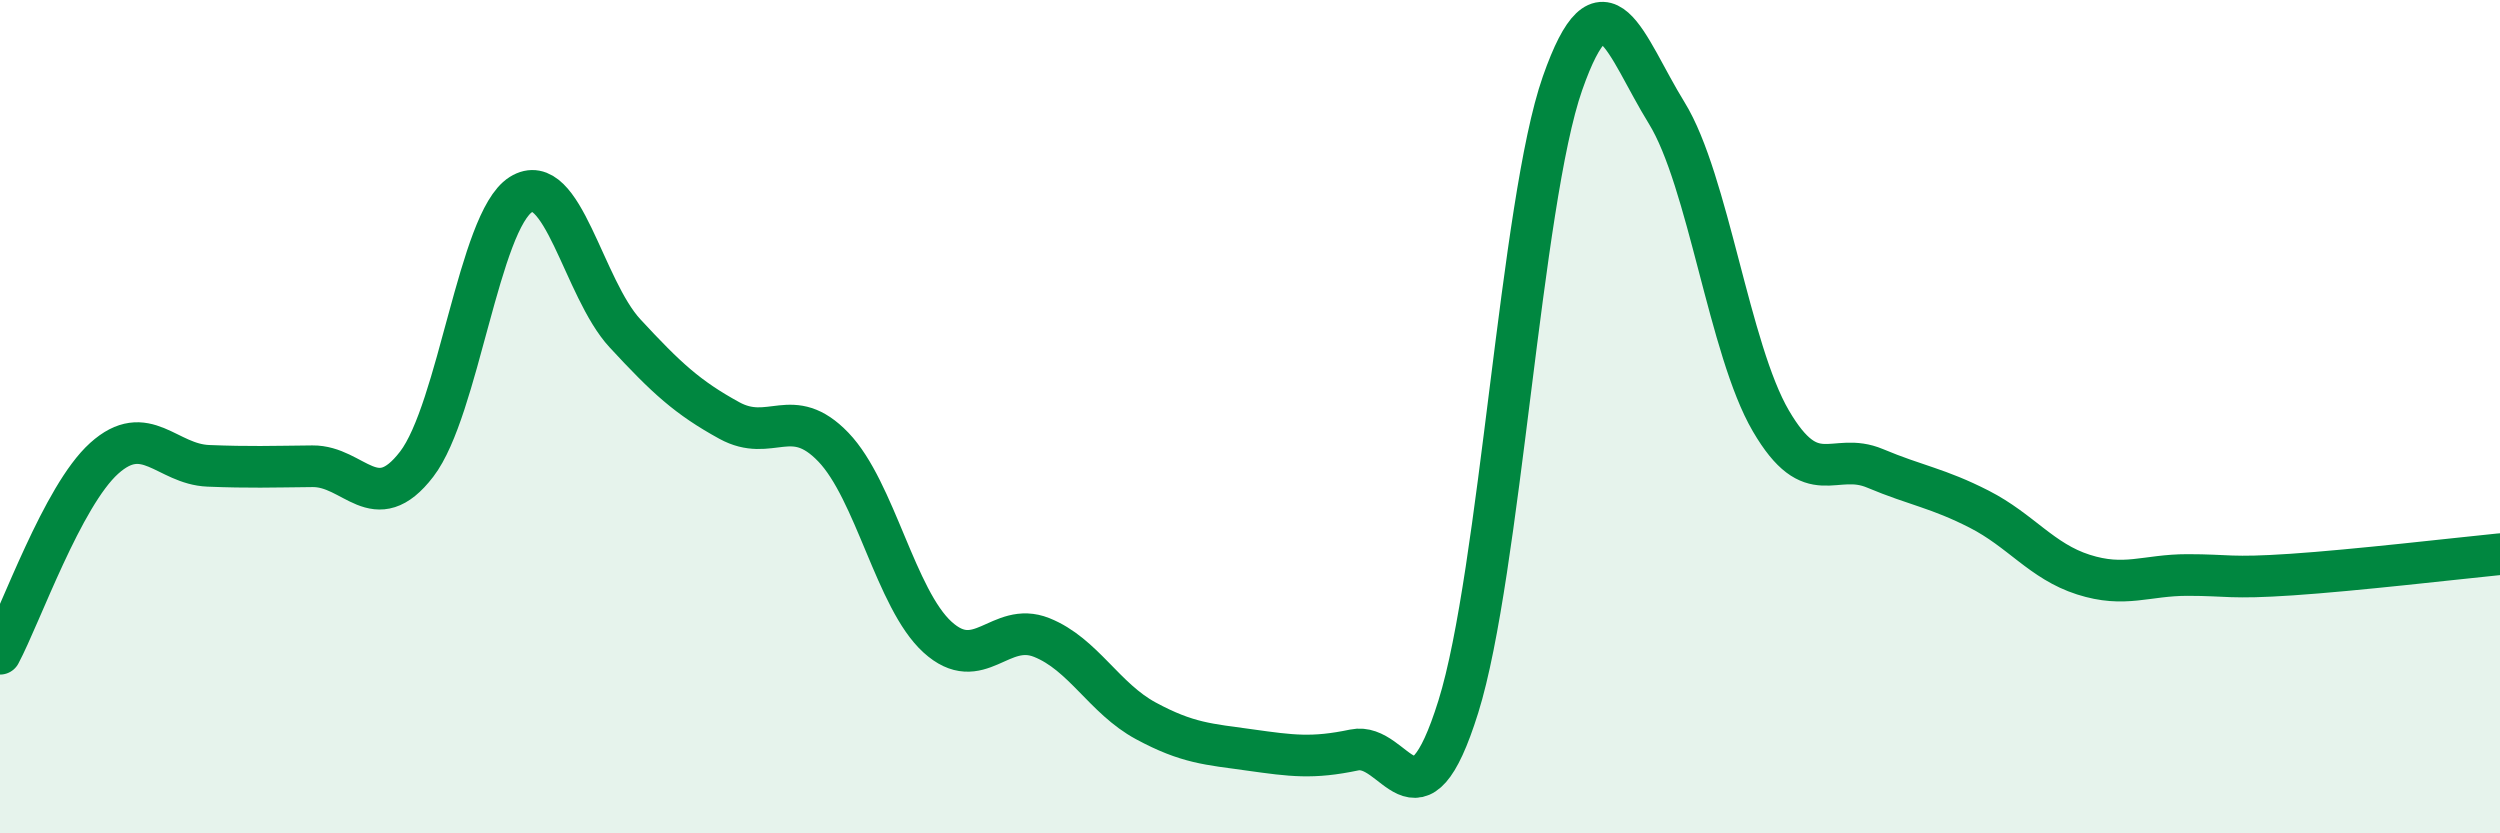
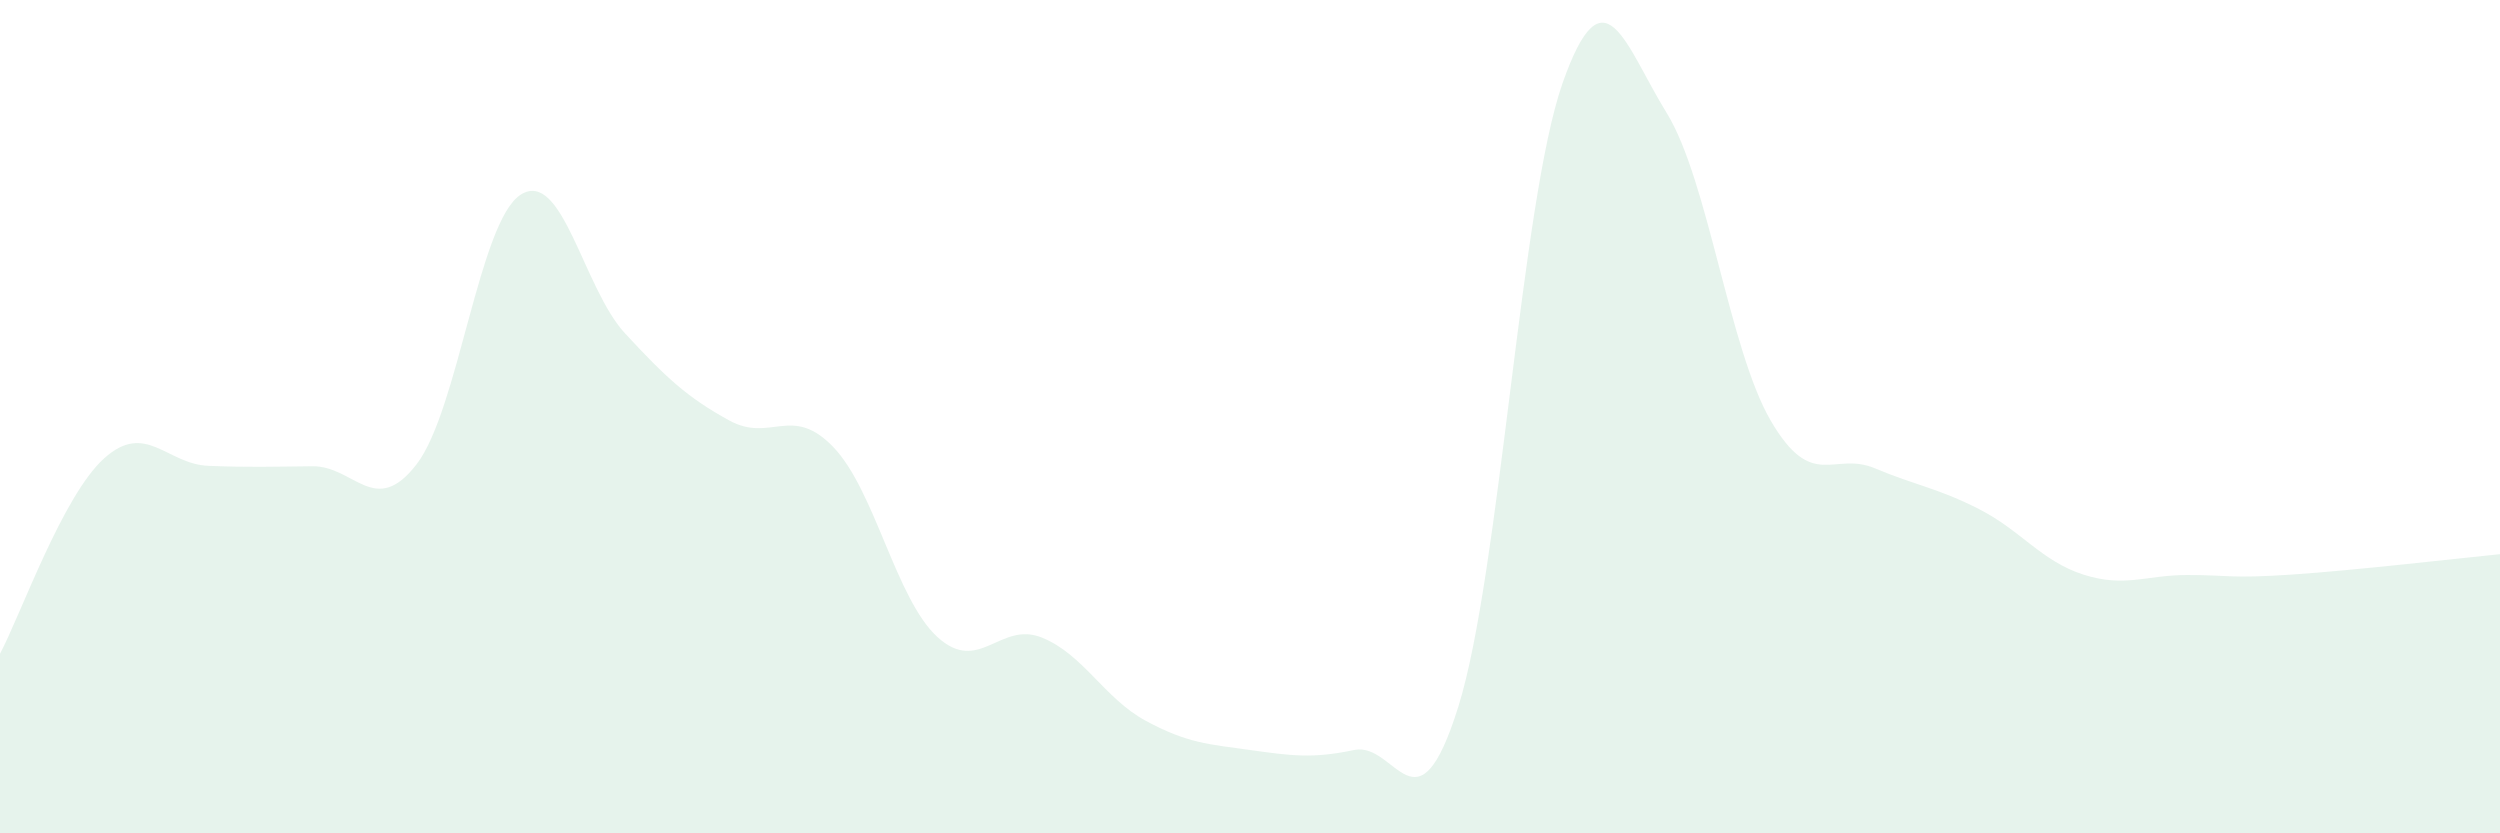
<svg xmlns="http://www.w3.org/2000/svg" width="60" height="20" viewBox="0 0 60 20">
  <path d="M 0,15.69 C 0.5,14.75 1.5,11.9 2.5,11 C 3.5,10.1 4,11.14 5,11.18 C 6,11.22 6.5,11.2 7.5,11.19 C 8.5,11.18 9,12.44 10,11.14 C 11,9.84 11.5,5.3 12.5,4.67 C 13.5,4.04 14,6.92 15,8 C 16,9.08 16.5,9.54 17.5,10.09 C 18.5,10.64 19,9.69 20,10.73 C 21,11.77 21.5,14.38 22.5,15.29 C 23.5,16.2 24,14.9 25,15.3 C 26,15.7 26.5,16.76 27.5,17.3 C 28.5,17.84 29,17.86 30,18 C 31,18.14 31.5,18.21 32.5,18 C 33.5,17.79 34,20.16 35,16.96 C 36,13.76 36.5,4.85 37.5,2 C 38.5,-0.85 39,1.09 40,2.71 C 41,4.33 41.5,8.39 42.5,10.1 C 43.5,11.81 44,10.82 45,11.24 C 46,11.66 46.5,11.71 47.5,12.22 C 48.5,12.73 49,13.47 50,13.79 C 51,14.11 51.5,13.8 52.5,13.8 C 53.5,13.8 53.5,13.89 55,13.79 C 56.5,13.69 59,13.4 60,13.3L60 20L0 20Z" fill="#008740" opacity="0.1" stroke-linecap="round" stroke-linejoin="round" />
-   <path d="M 0,15.69 C 0.5,14.75 1.5,11.9 2.5,11 C 3.5,10.1 4,11.14 5,11.18 C 6,11.22 6.5,11.2 7.5,11.19 C 8.5,11.18 9,12.44 10,11.14 C 11,9.84 11.5,5.3 12.5,4.67 C 13.5,4.04 14,6.92 15,8 C 16,9.08 16.5,9.54 17.5,10.09 C 18.5,10.64 19,9.69 20,10.73 C 21,11.77 21.5,14.38 22.5,15.29 C 23.5,16.2 24,14.9 25,15.3 C 26,15.7 26.5,16.76 27.5,17.3 C 28.5,17.84 29,17.86 30,18 C 31,18.14 31.5,18.21 32.5,18 C 33.5,17.79 34,20.16 35,16.96 C 36,13.76 36.5,4.85 37.5,2 C 38.5,-0.85 39,1.09 40,2.71 C 41,4.33 41.5,8.39 42.5,10.1 C 43.5,11.81 44,10.82 45,11.24 C 46,11.66 46.5,11.71 47.5,12.22 C 48.5,12.73 49,13.47 50,13.79 C 51,14.11 51.5,13.8 52.5,13.8 C 53.5,13.8 53.5,13.89 55,13.79 C 56.5,13.69 59,13.4 60,13.3" stroke="#008740" stroke-width="1" fill="none" stroke-linecap="round" stroke-linejoin="round" />
</svg>